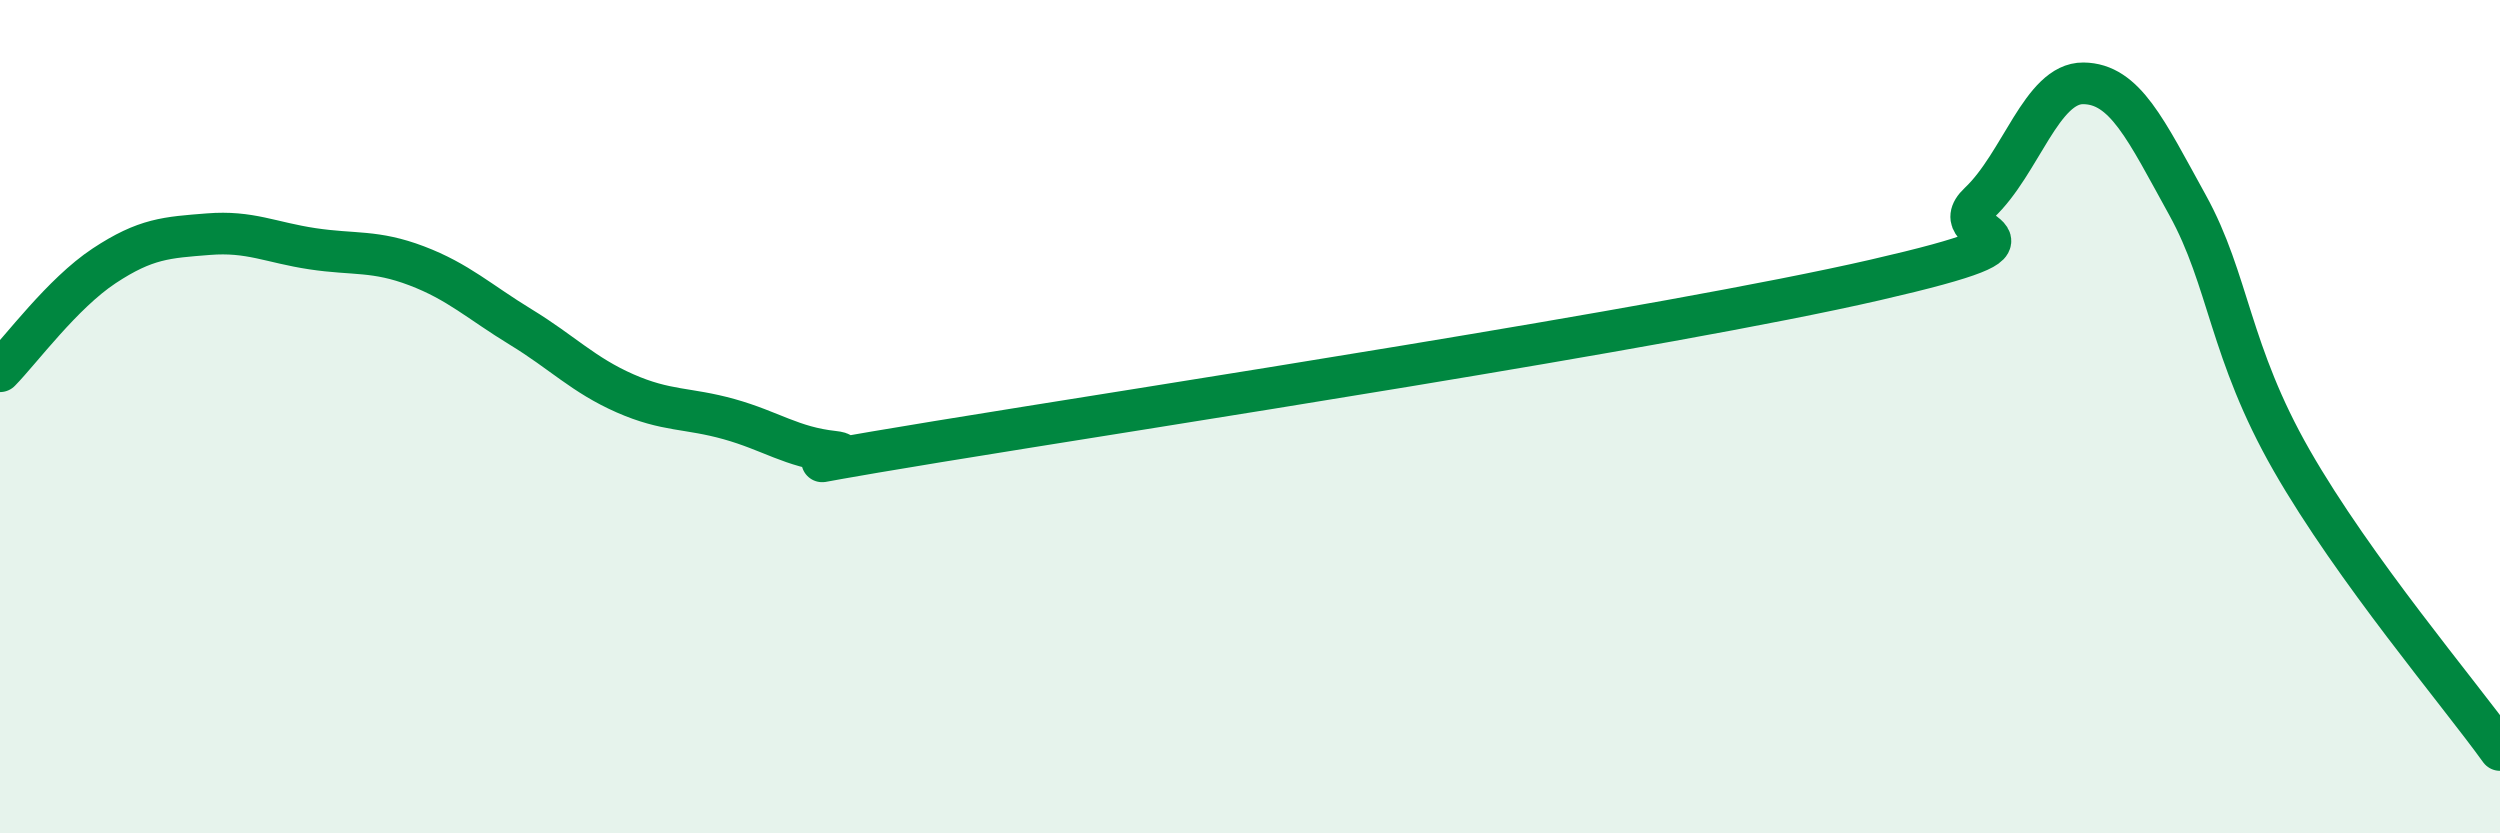
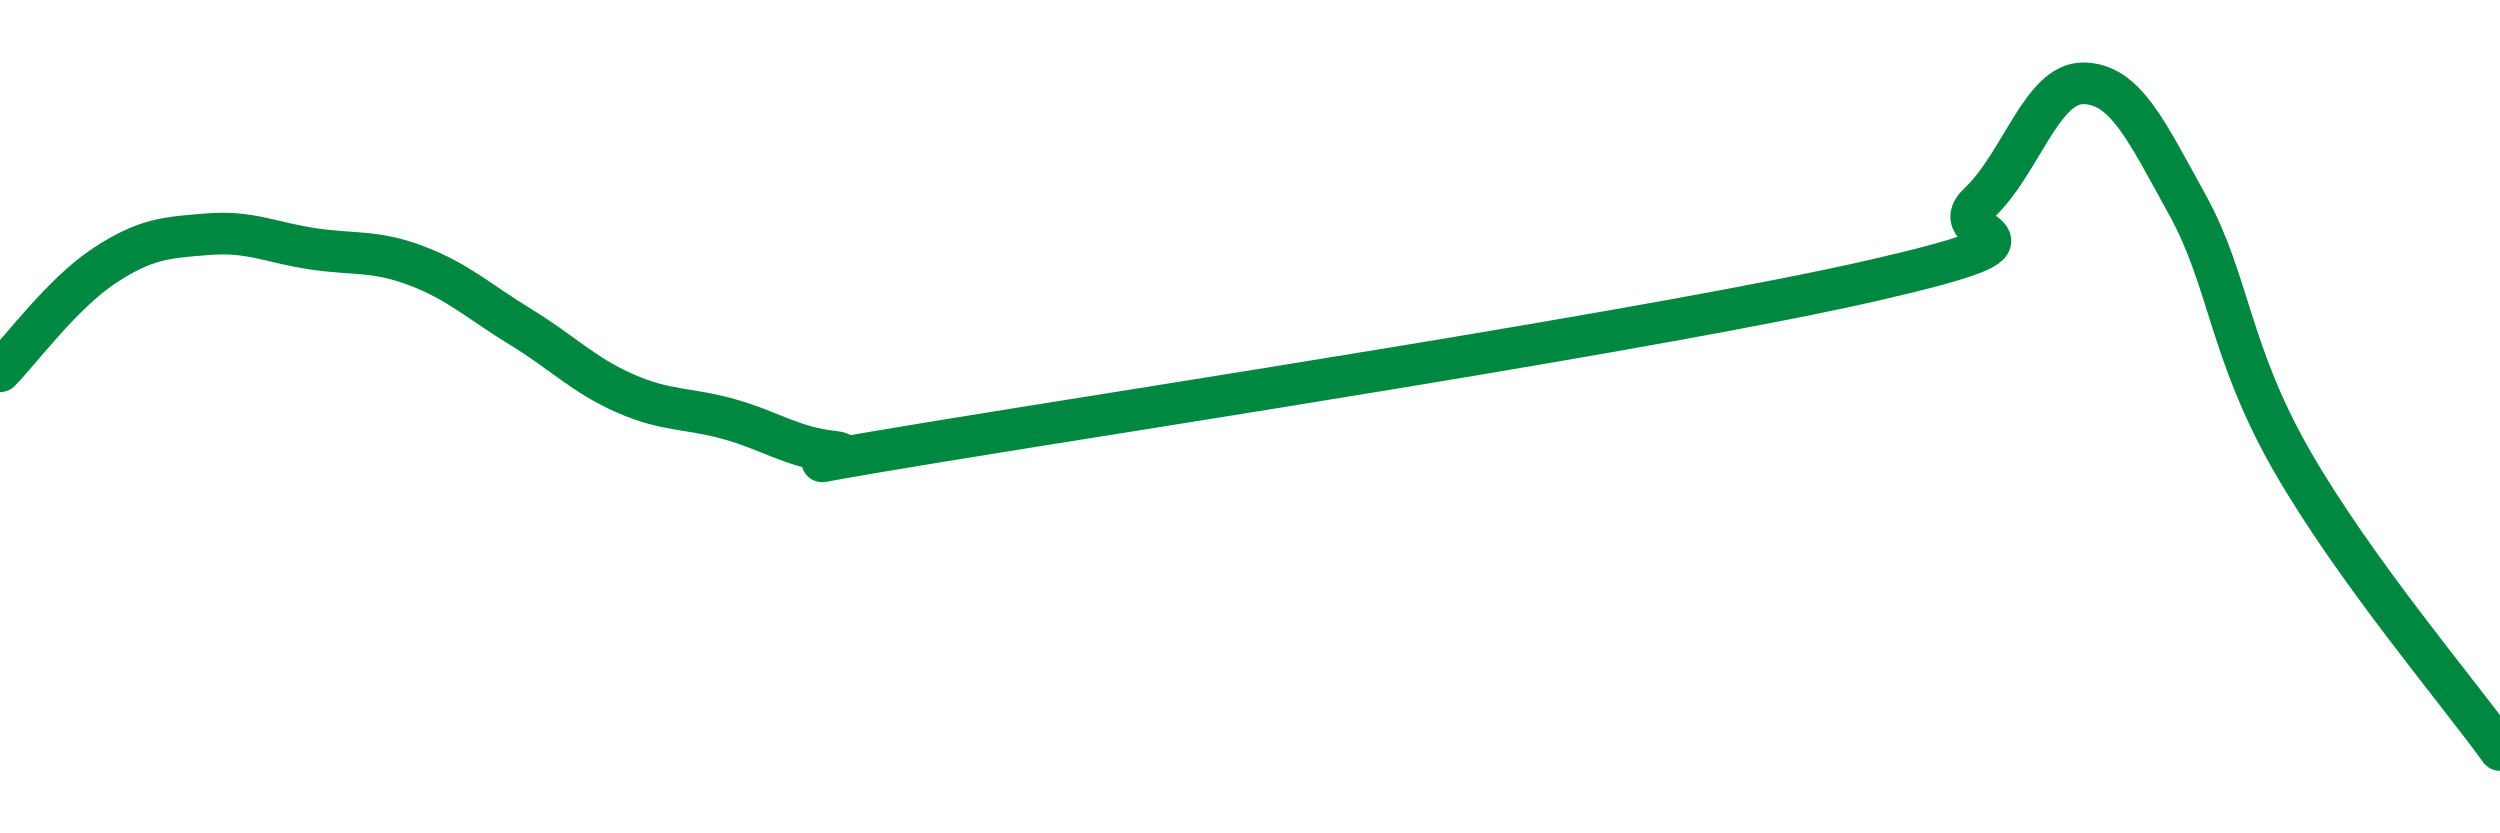
<svg xmlns="http://www.w3.org/2000/svg" width="60" height="20" viewBox="0 0 60 20">
-   <path d="M 0,8.91 C 0.5,8.4 1.5,7.04 2.5,6.38 C 3.5,5.72 4,5.7 5,5.62 C 6,5.54 6.5,5.82 7.5,5.97 C 8.5,6.12 9,6 10,6.38 C 11,6.76 11.5,7.24 12.5,7.85 C 13.5,8.46 14,9 15,9.44 C 16,9.88 16.5,9.78 17.5,10.06 C 18.5,10.34 19,10.73 20,10.84 C 21,10.95 17.5,11.42 22.5,10.6 C 27.5,9.78 40,7.87 45,6.72 C 50,5.57 46.5,5.81 47.5,4.87 C 48.5,3.93 49,1.99 50,2 C 51,2.01 51.5,3.11 52.5,4.92 C 53.5,6.73 53.5,8.43 55,11.05 C 56.5,13.67 59,16.61 60,18L60 20L0 20Z" fill="#008740" opacity="0.1" stroke-linecap="round" stroke-linejoin="round" />
  <path d="M 0,8.91 C 0.5,8.4 1.5,7.04 2.5,6.38 C 3.5,5.72 4,5.7 5,5.62 C 6,5.54 6.5,5.82 7.5,5.97 C 8.5,6.12 9,6 10,6.38 C 11,6.76 11.5,7.24 12.5,7.85 C 13.5,8.46 14,9 15,9.44 C 16,9.88 16.5,9.78 17.5,10.06 C 18.5,10.34 19,10.73 20,10.84 C 21,10.95 17.5,11.42 22.5,10.6 C 27.5,9.78 40,7.87 45,6.72 C 50,5.57 46.5,5.81 47.5,4.87 C 48.5,3.93 49,1.99 50,2 C 51,2.01 51.5,3.11 52.5,4.92 C 53.5,6.73 53.5,8.43 55,11.05 C 56.5,13.67 59,16.61 60,18" stroke="#008740" stroke-width="1" fill="none" stroke-linecap="round" stroke-linejoin="round" />
</svg>